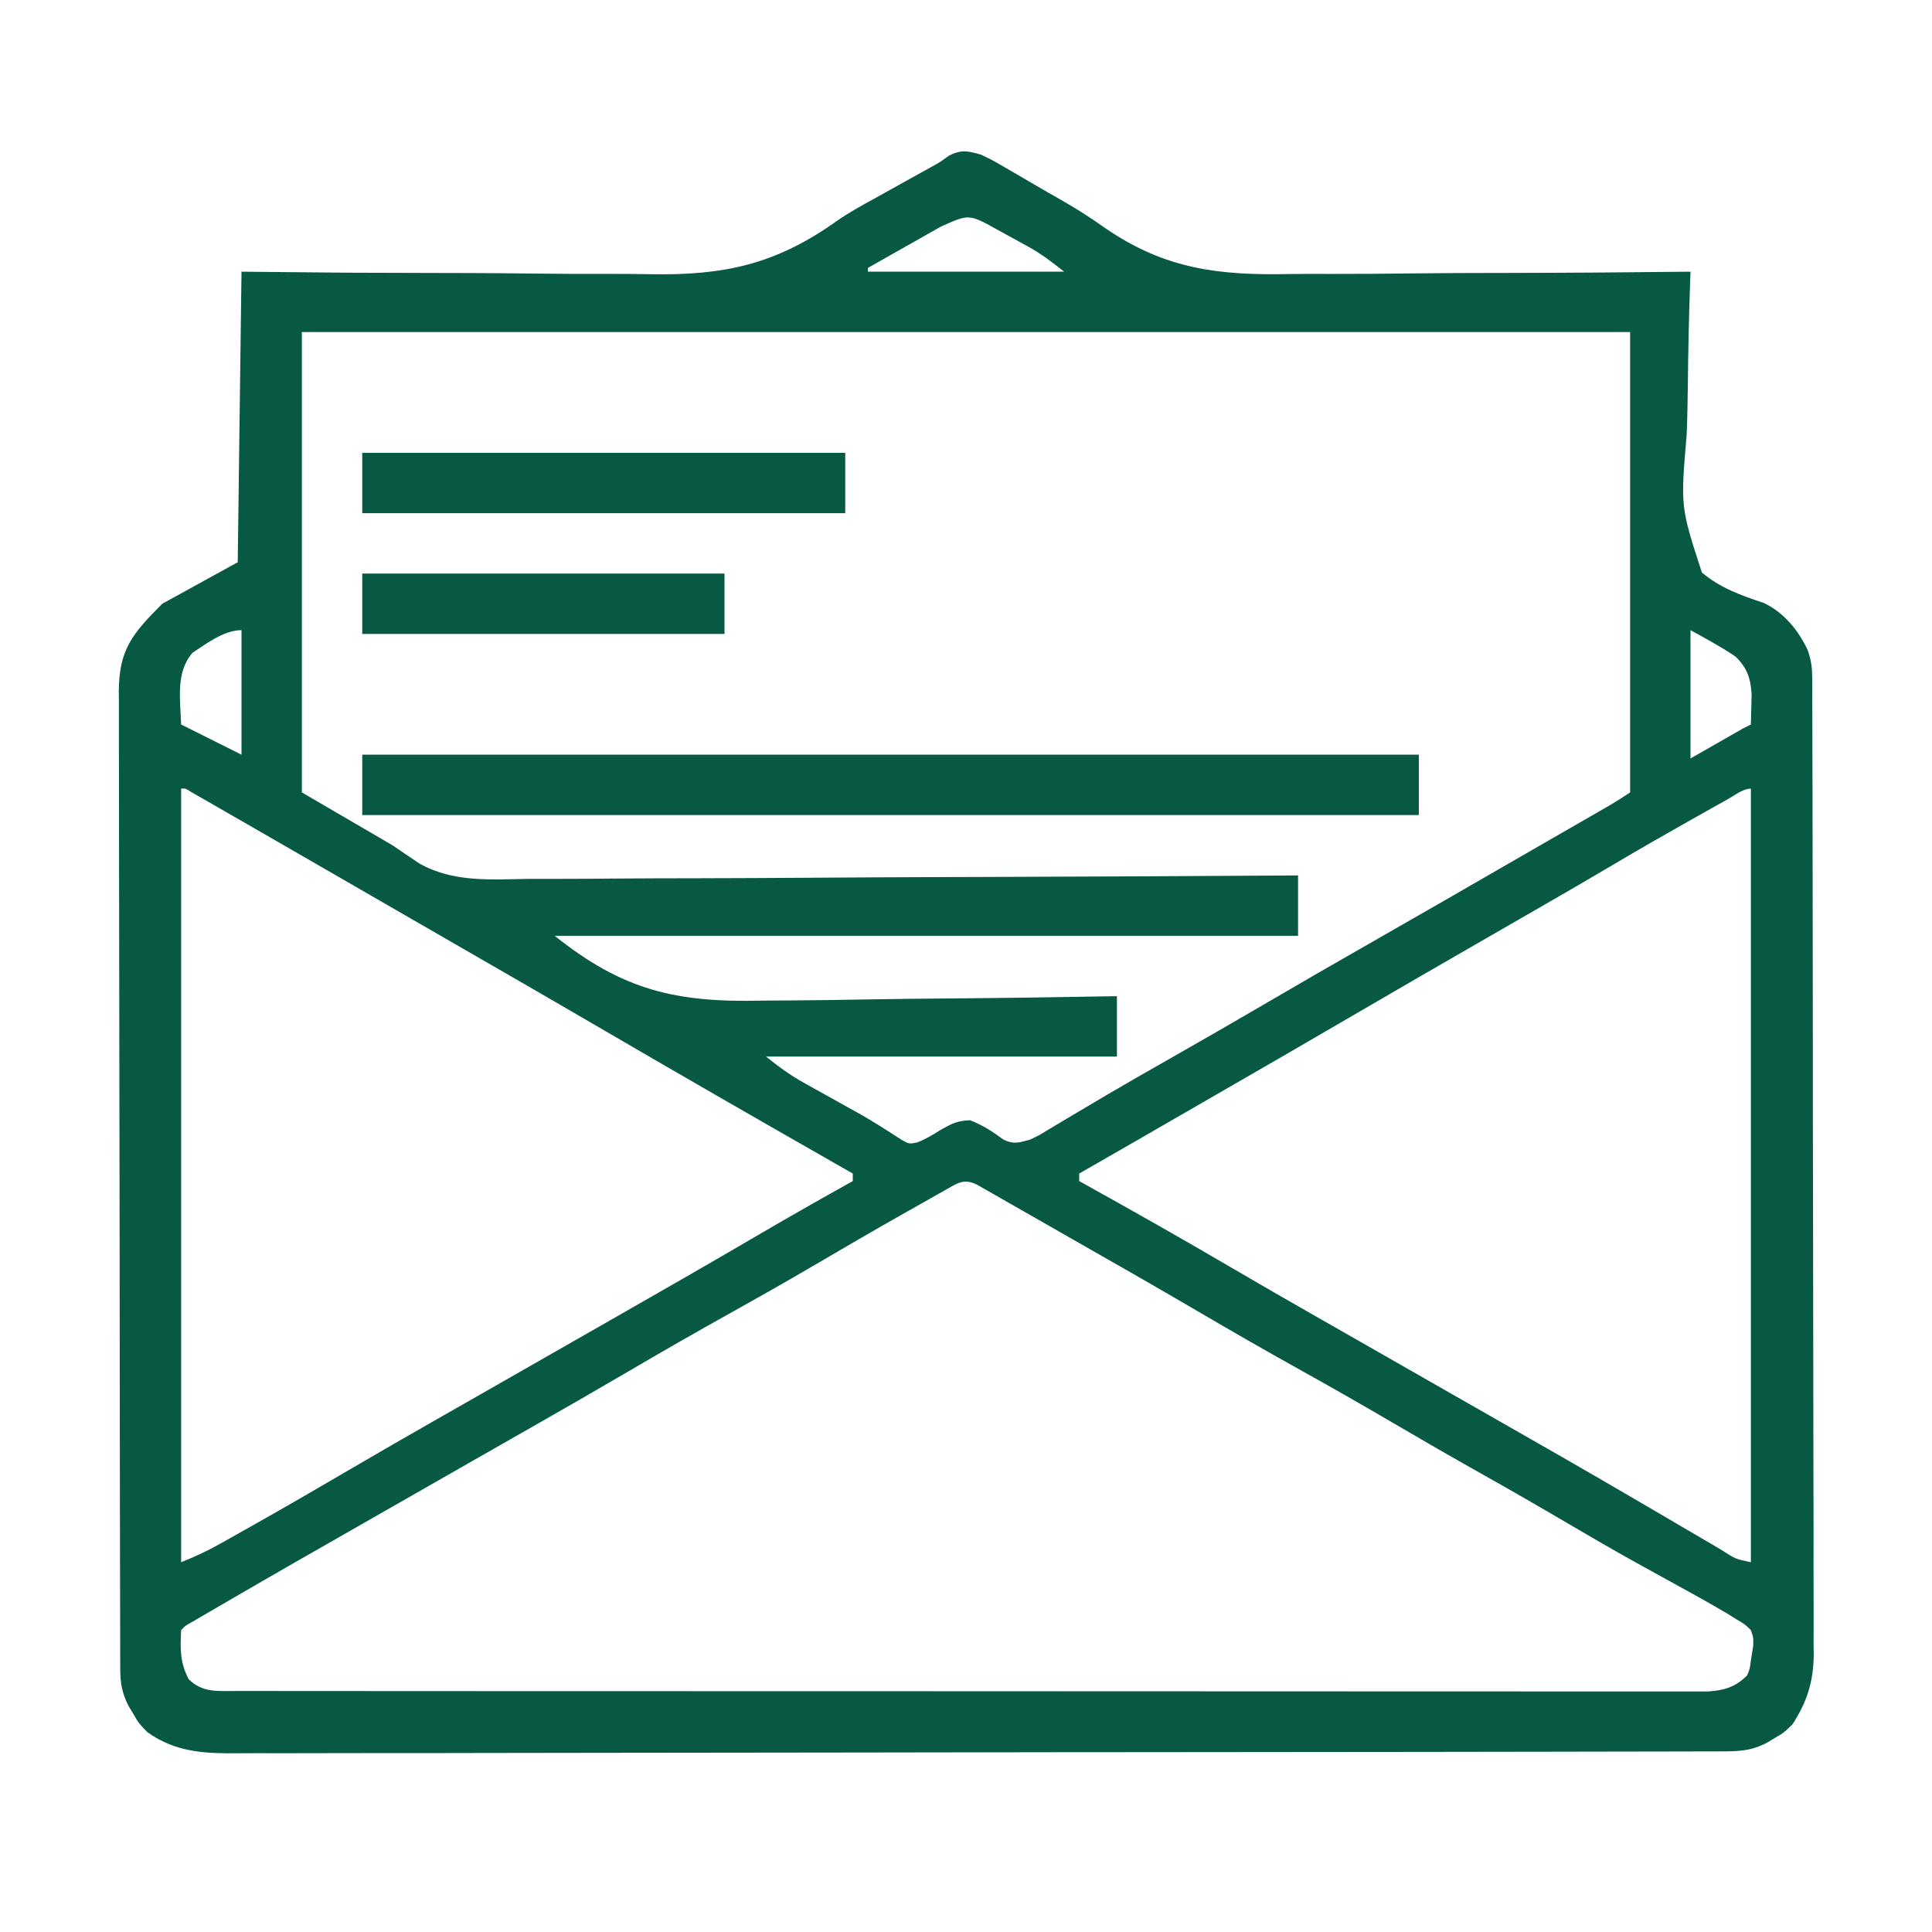
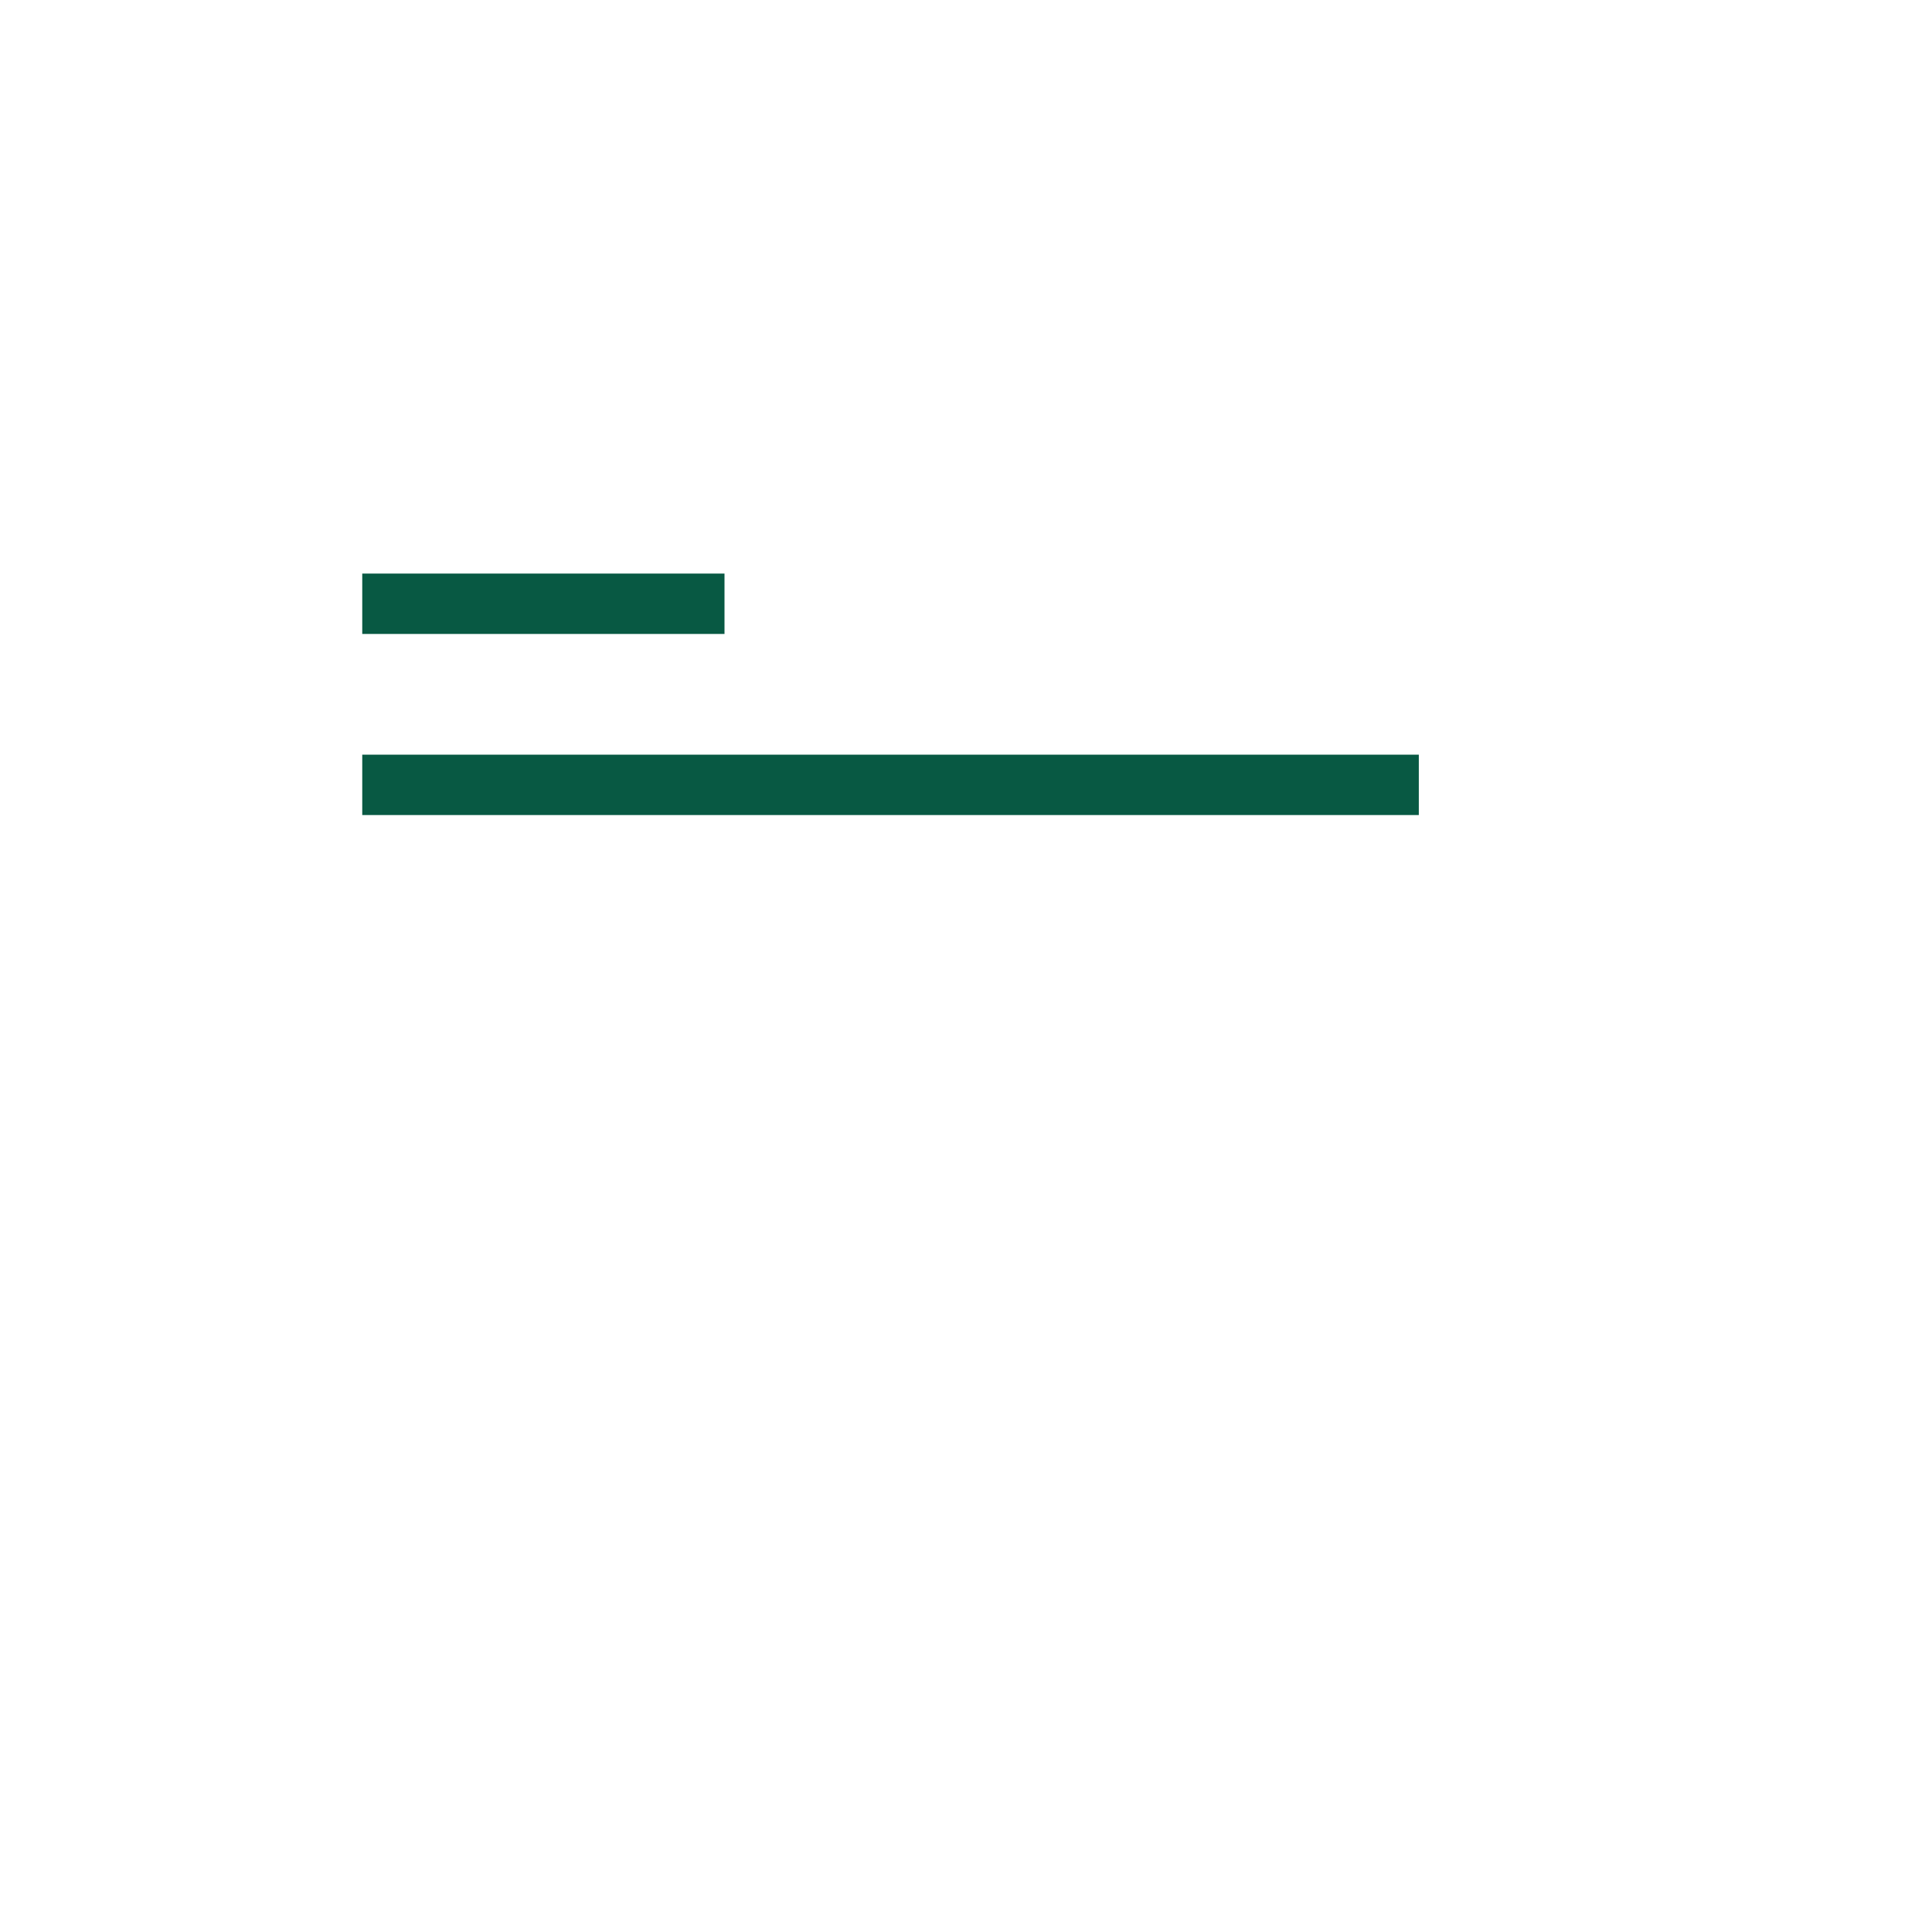
<svg xmlns="http://www.w3.org/2000/svg" width="512" height="512" viewBox="0 0 512 512" fill="none">
-   <path d="M260 41C262.871 42.36 262.871 42.36 265.867 44.105C267.003 44.761 268.139 45.416 269.309 46.092C270.498 46.79 271.686 47.489 272.875 48.188C274.536 49.15 274.536 49.15 276.23 50.131C276.803 50.464 277.375 50.797 277.965 51.14C279.147 51.824 280.333 52.501 281.522 53.171C285.476 55.426 289.22 57.837 292.928 60.479C308.902 71.414 323.098 73.002 341.896 72.621C345.643 72.561 349.39 72.582 353.138 72.593C360.193 72.603 367.246 72.542 374.3 72.454C382.349 72.357 390.398 72.341 398.447 72.331C414.966 72.309 431.482 72.189 448 72C447.966 72.938 447.932 73.876 447.897 74.843C447.588 83.727 447.392 92.608 447.303 101.497C447.254 106.067 447.167 110.63 446.989 115.197C445.347 134.302 445.347 134.302 451.022 151.726C455.981 155.875 461.356 157.763 467.408 159.784C472.701 162.267 476.651 167.079 479.081 172.342C480.011 175.033 480.253 177.004 480.26 179.835C480.271 181.262 480.271 181.262 480.281 182.718C480.279 183.755 480.277 184.792 480.274 185.86C480.279 186.968 480.285 188.076 480.29 189.218C480.305 192.938 480.306 196.658 480.306 200.378C480.314 203.042 480.322 205.706 480.332 208.371C480.354 215.614 480.362 222.858 480.367 230.102C480.371 234.628 480.377 239.153 480.384 243.679C480.404 256.214 480.42 268.75 480.423 281.286C480.424 282.088 480.424 282.89 480.424 283.716C480.424 285.342 480.425 286.968 480.425 288.593C480.425 289.4 480.425 290.207 480.426 291.039C480.426 292.251 480.426 292.251 480.426 293.487C480.43 306.575 480.457 319.663 480.494 332.75C480.532 346.195 480.551 359.64 480.552 373.086C480.552 380.631 480.561 388.177 480.59 395.722C480.614 402.148 480.622 408.574 480.607 415.001C480.599 418.277 480.603 421.553 480.623 424.829C480.643 428.388 480.633 431.946 480.615 435.505C480.628 436.531 480.641 437.557 480.655 438.613C480.572 445.718 478.885 451.021 475 457C472.648 459.254 472.648 459.254 470.375 460.562C469.62 461.018 468.864 461.473 468.086 461.941C463.989 464.021 460.737 464.129 456.193 464.137C455.494 464.14 454.794 464.142 454.074 464.145C451.712 464.153 449.351 464.153 446.989 464.154C445.286 464.158 443.583 464.162 441.88 464.167C437.186 464.179 432.492 464.185 427.798 464.189C422.74 464.195 417.683 464.207 412.625 464.218C400.404 464.242 388.183 464.257 375.961 464.27C372.51 464.273 369.059 464.277 365.608 464.281C344.184 464.307 322.759 464.329 301.335 464.341C296.371 464.344 291.407 464.347 286.443 464.35C285.209 464.351 283.976 464.352 282.704 464.352C262.717 464.365 242.729 464.398 222.742 464.44C202.227 464.482 181.713 464.506 161.199 464.511C149.678 464.515 138.157 464.526 126.637 464.559C116.825 464.587 107.014 464.598 97.202 464.587C92.196 464.582 87.191 464.585 82.185 464.609C77.6 464.632 73.015 464.631 68.43 464.612C66.773 464.609 65.117 464.615 63.461 464.63C54.43 464.707 46.644 464.488 39 459C36.746 456.648 36.746 456.648 35.438 454.375C34.983 453.62 34.527 452.864 34.059 452.086C32.36 448.739 31.874 446.104 31.866 442.405C31.861 441.457 31.857 440.508 31.852 439.531C31.852 438.487 31.853 437.443 31.853 436.367C31.849 435.259 31.846 434.152 31.842 433.01C31.831 429.279 31.827 425.549 31.823 421.818C31.817 419.15 31.81 416.483 31.803 413.816C31.783 405.798 31.773 397.78 31.764 389.762C31.76 385.985 31.755 382.209 31.749 378.433C31.732 365.881 31.718 353.328 31.711 340.775C31.709 337.517 31.707 334.26 31.705 331.002C31.704 330.193 31.704 329.383 31.703 328.549C31.695 315.434 31.67 302.319 31.637 289.204C31.604 275.738 31.586 262.273 31.583 248.808C31.581 241.248 31.572 233.688 31.547 226.127C31.525 219.689 31.517 213.25 31.526 206.811C31.531 203.527 31.527 200.243 31.51 196.959C31.492 193.395 31.499 189.832 31.512 186.268C31.501 185.235 31.49 184.202 31.479 183.138C31.577 172.192 34.983 168.017 43 160C52.9 154.555 52.9 154.555 63 149C63.33 123.59 63.66 98.18 64 72C73.539 72.09 83.078 72.18 92.906 72.273C98.995 72.299 105.083 72.322 111.172 72.328C120.81 72.339 130.447 72.363 140.084 72.483C147.108 72.571 154.129 72.607 161.153 72.586C164.862 72.577 168.568 72.59 172.276 72.665C191.716 73.038 205.519 70.123 221.649 58.637C224.862 56.4 228.197 54.542 231.637 52.676C232.665 52.103 233.693 51.53 234.752 50.94C235.721 50.403 236.689 49.866 237.688 49.312C239.754 48.163 241.821 47.014 243.887 45.863C244.755 45.382 245.624 44.9 246.518 44.404C249.048 43.029 249.048 43.029 251.445 41.259C254.819 39.597 256.418 39.966 260 41ZM249.336 60.062C248.214 60.694 247.093 61.326 245.938 61.977C244.75 62.651 243.562 63.325 242.375 64C241.18 64.675 239.985 65.349 238.789 66.023C235.857 67.678 232.928 69.338 230 71C230 71.33 230 71.66 230 72C247.16 72 264.32 72 282 72C278.609 69.287 275.904 67.238 272.207 65.203C271.33 64.72 270.453 64.236 269.549 63.738C268.646 63.247 267.743 62.756 266.812 62.25C265.898 61.743 264.983 61.237 264.041 60.715C256.769 56.706 256.769 56.706 249.336 60.062ZM80 88C80 128.26 80 168.52 80 210C91.88 216.93 91.88 216.93 104 224C106.344 225.59 108.689 227.18 111.104 228.818C120.201 233.945 130.198 233.053 140.335 232.908C142.564 232.906 144.793 232.907 147.021 232.912C153.033 232.914 159.044 232.867 165.055 232.811C171.352 232.761 177.649 232.756 183.946 232.747C194.502 232.725 205.058 232.675 215.614 232.604C226.48 232.53 237.345 232.473 248.211 232.439C248.883 232.437 249.554 232.435 250.246 232.433C253.615 232.423 256.983 232.413 260.352 232.403C288.235 232.319 316.117 232.179 344 232C344 237.28 344 242.56 344 248C278.99 248 213.98 248 147 248C164.991 262.393 179.074 265.732 201.957 265.172C204.685 265.143 207.412 265.132 210.14 265.12C216.526 265.084 222.91 264.986 229.294 264.864C236.579 264.729 243.863 264.664 251.148 264.604C266.1 264.479 281.05 264.267 296 264C296 269.28 296 274.56 296 280C265.31 280 234.62 280 203 280C206.493 282.794 209.351 284.902 213.168 287.023C214.144 287.57 215.121 288.117 216.127 288.68C217.642 289.519 217.642 289.519 219.188 290.375C221.182 291.486 223.175 292.598 225.168 293.711C226.627 294.521 226.627 294.521 228.115 295.347C231.772 297.442 235.313 299.706 238.837 302.018C240.936 303.198 240.936 303.198 243.148 302.734C245.398 301.842 247.325 300.662 249.375 299.375C252.272 297.749 253.699 297.012 257.062 296.875C260.422 298.162 263.089 299.904 265.973 302.039C268.73 303.346 270.08 302.79 273 302C275.379 300.869 275.379 300.869 277.754 299.402C278.676 298.856 279.599 298.311 280.549 297.748C281.543 297.151 282.538 296.553 283.562 295.938C285.73 294.654 287.898 293.371 290.066 292.09C291.201 291.418 292.335 290.746 293.504 290.054C298.715 286.982 303.974 283.995 309.232 281.005C318.519 275.724 327.78 270.399 337 265C345.595 259.968 354.223 254.996 362.875 250.062C375.167 243.053 387.43 235.996 399.681 228.916C403.219 226.873 406.76 224.835 410.301 222.797C412.098 221.762 413.896 220.727 415.694 219.691C417.4 218.709 419.108 217.727 420.815 216.746C421.844 216.153 422.873 215.56 423.934 214.949C424.842 214.427 425.75 213.904 426.685 213.366C428.491 212.3 430.255 211.163 432 210C432 169.74 432 129.48 432 88C315.84 88 199.68 88 80 88ZM51 173C46.494 178.278 47.799 185.423 48 192C55.92 195.96 55.92 195.96 64 200C64 189.11 64 178.22 64 167C59.35 167 54.786 170.528 51 173ZM448 167C448 178.22 448 189.44 448 201C452.62 198.36 457.24 195.72 462 193C462.66 192.67 463.32 192.34 464 192C464.055 190.271 464.093 188.542 464.125 186.812C464.148 185.85 464.171 184.887 464.195 183.895C463.912 179.691 462.973 176.943 459.938 174C456.125 171.404 452.032 169.24 448 167ZM48 209C48 276.65 48 344.3 48 414C51.628 412.549 54.742 411.125 58.113 409.234C59.101 408.682 60.089 408.129 61.107 407.559C62.165 406.962 63.222 406.365 64.312 405.75C65.423 405.126 66.533 404.502 67.677 403.859C76.089 399.115 84.442 394.273 92.774 389.389C100.405 384.919 108.068 380.507 115.75 376.125C116.626 375.625 116.626 375.625 117.521 375.115C120.492 373.42 123.464 371.726 126.436 370.032C129.964 368.021 133.49 366.007 137.016 363.992C137.592 363.663 138.169 363.333 138.763 362.993C140.509 361.996 142.254 360.998 144 360C150.449 356.313 156.898 352.627 163.352 348.949C176.178 341.639 188.975 334.286 201.714 326.827C209.757 322.124 217.856 317.527 226 313C226 312.34 226 311.68 226 311C224.932 310.391 224.932 310.391 223.842 309.769C201.516 297.032 179.227 284.234 157.034 271.267C146.474 265.101 135.879 258.995 125.282 252.891C119.853 249.763 114.427 246.631 109 243.5C106.84 242.254 104.68 241.008 102.52 239.762C98.12 237.224 93.722 234.685 89.324 232.145C82.885 228.426 76.443 224.711 70 221C68.435 220.098 68.435 220.098 66.838 219.178C63.873 217.47 60.905 215.766 57.938 214.062C57.044 213.548 56.151 213.033 55.231 212.503C54.421 212.039 53.612 211.576 52.777 211.098C52.068 210.69 51.359 210.283 50.629 209.864C49.16 208.922 49.16 208.922 48 209ZM458.031 211.711C456.994 212.291 455.957 212.871 454.889 213.469C453.771 214.098 452.652 214.727 451.5 215.375C450.355 216.018 449.21 216.66 448.031 217.323C441.174 221.183 434.353 225.096 427.586 229.11C421.273 232.853 414.921 236.524 408.563 240.188C407.457 240.825 406.351 241.462 405.212 242.119C401.808 244.08 398.404 246.04 395 248C382.317 255.305 369.638 262.616 357 270C345.48 276.731 333.927 283.401 322.366 290.061C318.851 292.086 315.337 294.113 311.824 296.141C311.234 296.481 310.644 296.822 310.036 297.173C307.203 298.808 304.37 300.443 301.538 302.078C296.365 305.063 291.189 308.042 286 311C286 311.66 286 312.32 286 313C286.947 313.526 286.947 313.526 287.914 314.063C300.609 321.121 313.242 328.264 325.772 335.61C333.404 340.08 341.068 344.492 348.75 348.875C349.334 349.208 349.919 349.542 350.521 349.885C353.492 351.58 356.464 353.274 359.436 354.968C365.875 358.638 372.31 362.319 378.745 365.997C380.491 366.996 382.238 367.994 383.984 368.992C384.849 369.487 384.849 369.487 385.732 369.991C389.271 372.013 392.811 374.033 396.353 376.051C408.118 382.756 419.87 389.482 431.563 396.312C432.534 396.88 433.506 397.448 434.507 398.032C438.289 400.242 442.07 402.453 445.846 404.672C448.52 406.243 451.197 407.81 453.875 409.375C454.672 409.846 455.47 410.317 456.291 410.802C459.904 413.151 459.904 413.151 464 414C464 346.35 464 278.7 464 209C461.914 209 459.778 210.733 458.031 211.711ZM250.18 315.57C249.182 316.13 248.184 316.689 247.156 317.266C246.073 317.879 244.991 318.493 243.875 319.125C242.754 319.757 241.632 320.388 240.477 321.039C231.942 325.855 223.476 330.785 215.025 335.747C207.899 339.921 200.716 343.984 193.5 348C184.343 353.098 175.263 358.313 166.222 363.614C158.592 368.083 150.93 372.494 143.25 376.875C142.666 377.208 142.081 377.542 141.479 377.885C138.508 379.58 135.536 381.274 132.564 382.968C129.036 384.979 125.51 386.993 121.984 389.008C121.408 389.337 120.831 389.667 120.237 390.007C118.491 391.004 116.746 392.002 115 393C108.551 396.687 102.102 400.373 95.648 404.051C83.51 410.969 71.386 417.909 59.312 424.938C58.284 425.535 57.256 426.133 56.196 426.749C55.261 427.294 54.327 427.84 53.363 428.402C52.541 428.882 51.719 429.361 50.872 429.855C49.057 430.864 49.057 430.864 48 432C47.756 436.876 47.666 440.591 50 445C53.657 448.656 57.744 448.126 62.725 448.129C63.743 448.131 63.743 448.131 64.781 448.134C67.065 448.139 69.349 448.136 71.633 448.134C73.283 448.136 74.933 448.138 76.582 448.141C81.124 448.147 85.666 448.147 90.208 448.145C95.103 448.145 99.998 448.151 104.893 448.155C114.487 448.164 124.08 448.166 133.673 448.167C141.468 448.168 149.263 448.17 157.058 448.173C179.144 448.182 201.23 448.186 223.316 448.185C225.103 448.185 225.103 448.185 226.926 448.185C228.118 448.185 229.311 448.185 230.54 448.185C249.877 448.185 269.215 448.194 288.553 448.208C308.395 448.223 328.237 448.23 348.079 448.229C359.224 448.229 370.37 448.231 381.515 448.242C391.003 448.251 400.491 448.253 409.978 448.247C414.822 448.243 419.665 448.243 424.508 448.252C428.938 448.26 433.369 448.258 437.8 448.25C439.405 448.248 441.011 448.25 442.616 448.255C444.794 448.262 446.971 448.257 449.149 448.249C450.36 448.249 451.571 448.249 452.819 448.25C457.126 447.912 459.931 447.069 463 444C463.724 442.288 463.724 442.288 464 440C464.309 438.082 464.309 438.082 464.625 436.125C464.68 433.99 464.68 433.99 464 432C462.406 430.433 462.406 430.433 460.246 429.18C459.426 428.666 458.605 428.153 457.76 427.625C452.706 424.65 447.585 421.809 442.438 419C440.023 417.673 437.61 416.341 435.199 415.008C434.593 414.673 433.987 414.338 433.363 413.992C427.441 410.707 421.589 407.306 415.75 403.875C408.039 399.345 400.296 394.882 392.5 390.5C384.664 386.095 376.879 381.612 369.125 377.062C360.969 372.279 352.762 367.599 344.5 363C335.347 357.904 326.271 352.691 317.233 347.393C306.02 340.826 294.736 334.386 283.442 327.96C280.02 326.011 276.601 324.055 273.184 322.098C271.081 320.898 268.978 319.699 266.875 318.5C265.903 317.942 264.931 317.384 263.929 316.808C263.043 316.304 262.156 315.8 261.242 315.281C260.467 314.838 259.692 314.396 258.894 313.939C255.278 312.146 253.501 313.702 250.18 315.57Z" fill="#085943" />
  <path d="M96 200C188.4 200 280.8 200 376 200C376 205.28 376 210.56 376 216C283.6 216 191.2 216 96 216C96 210.72 96 205.44 96 200Z" fill="#085943" />
-   <path d="M96 120C138.24 120 180.48 120 224 120C224 125.28 224 130.56 224 136C181.76 136 139.52 136 96 136C96 130.72 96 125.44 96 120Z" fill="#085943" />
  <path d="M96 152C127.68 152 159.36 152 192 152C192 157.28 192 162.56 192 168C160.32 168 128.64 168 96 168C96 162.72 96 157.44 96 152Z" fill="#085943" />
</svg>